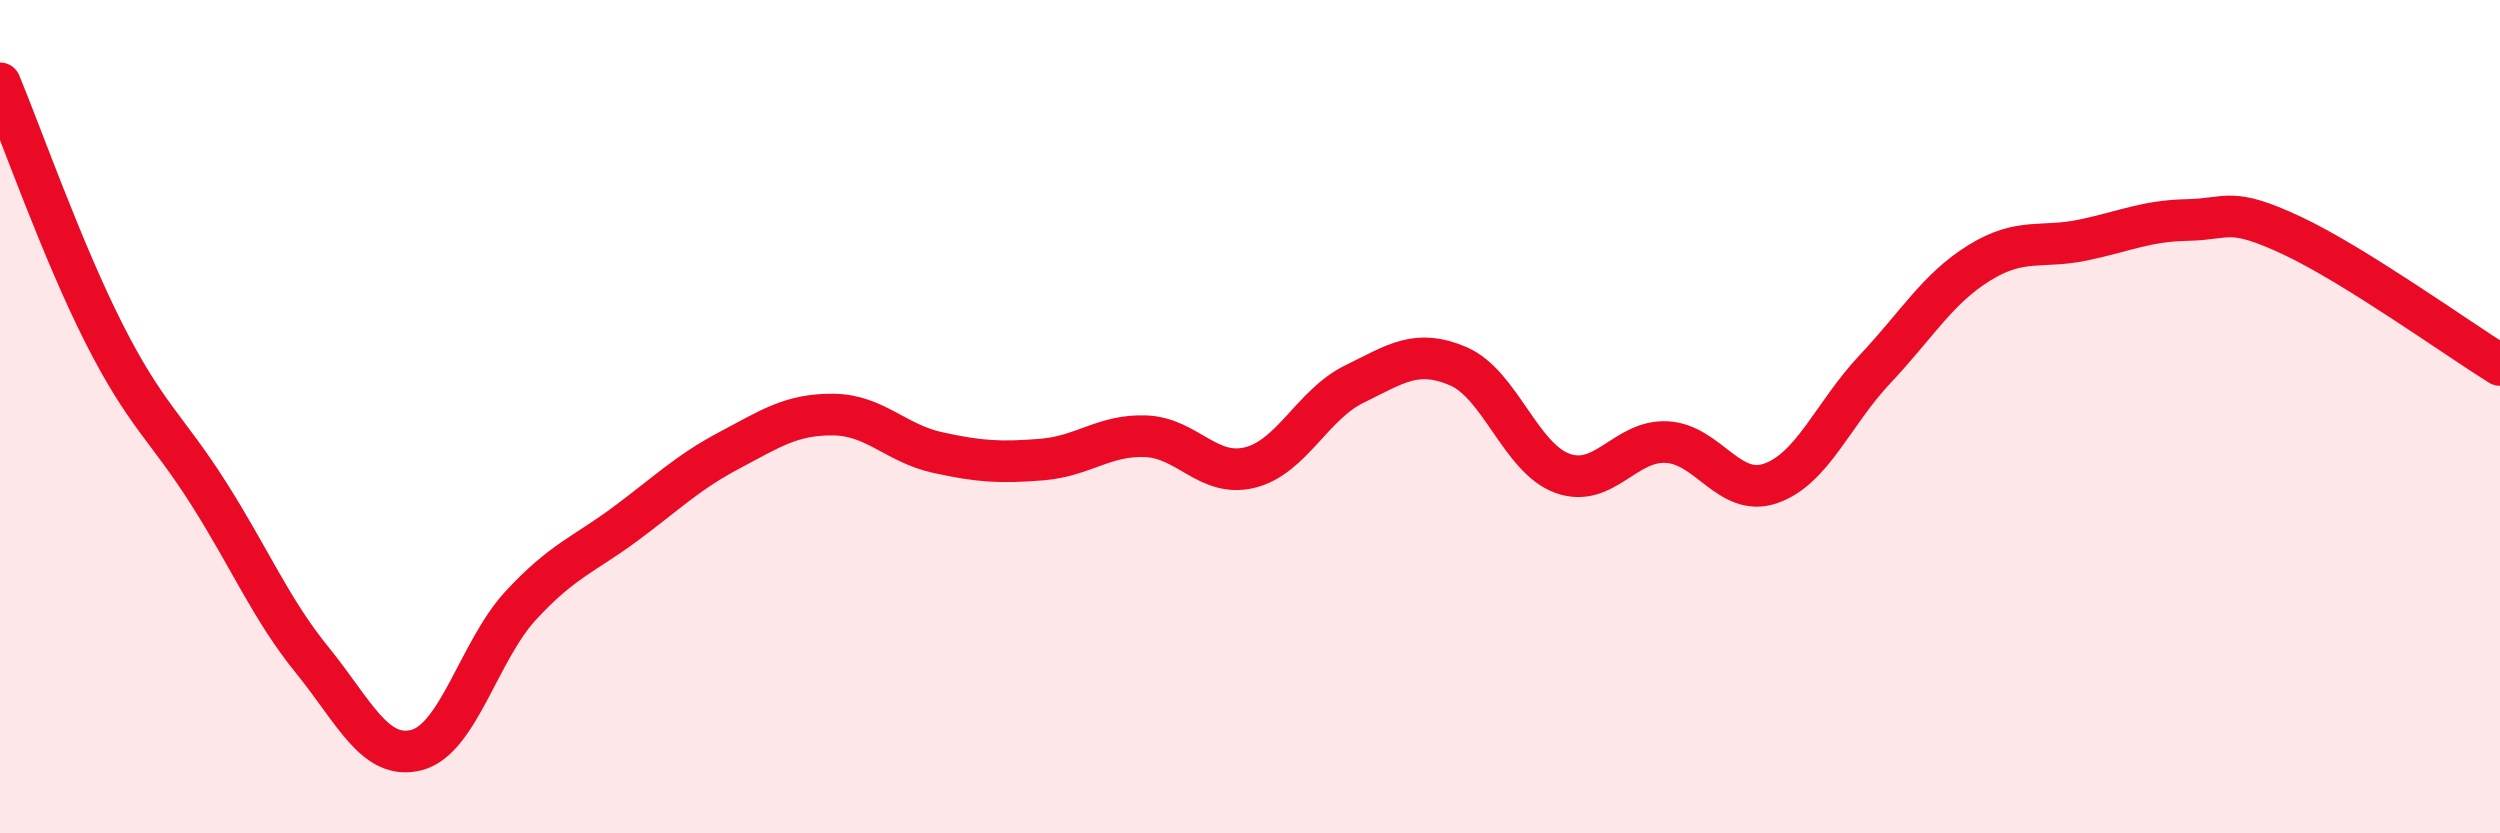
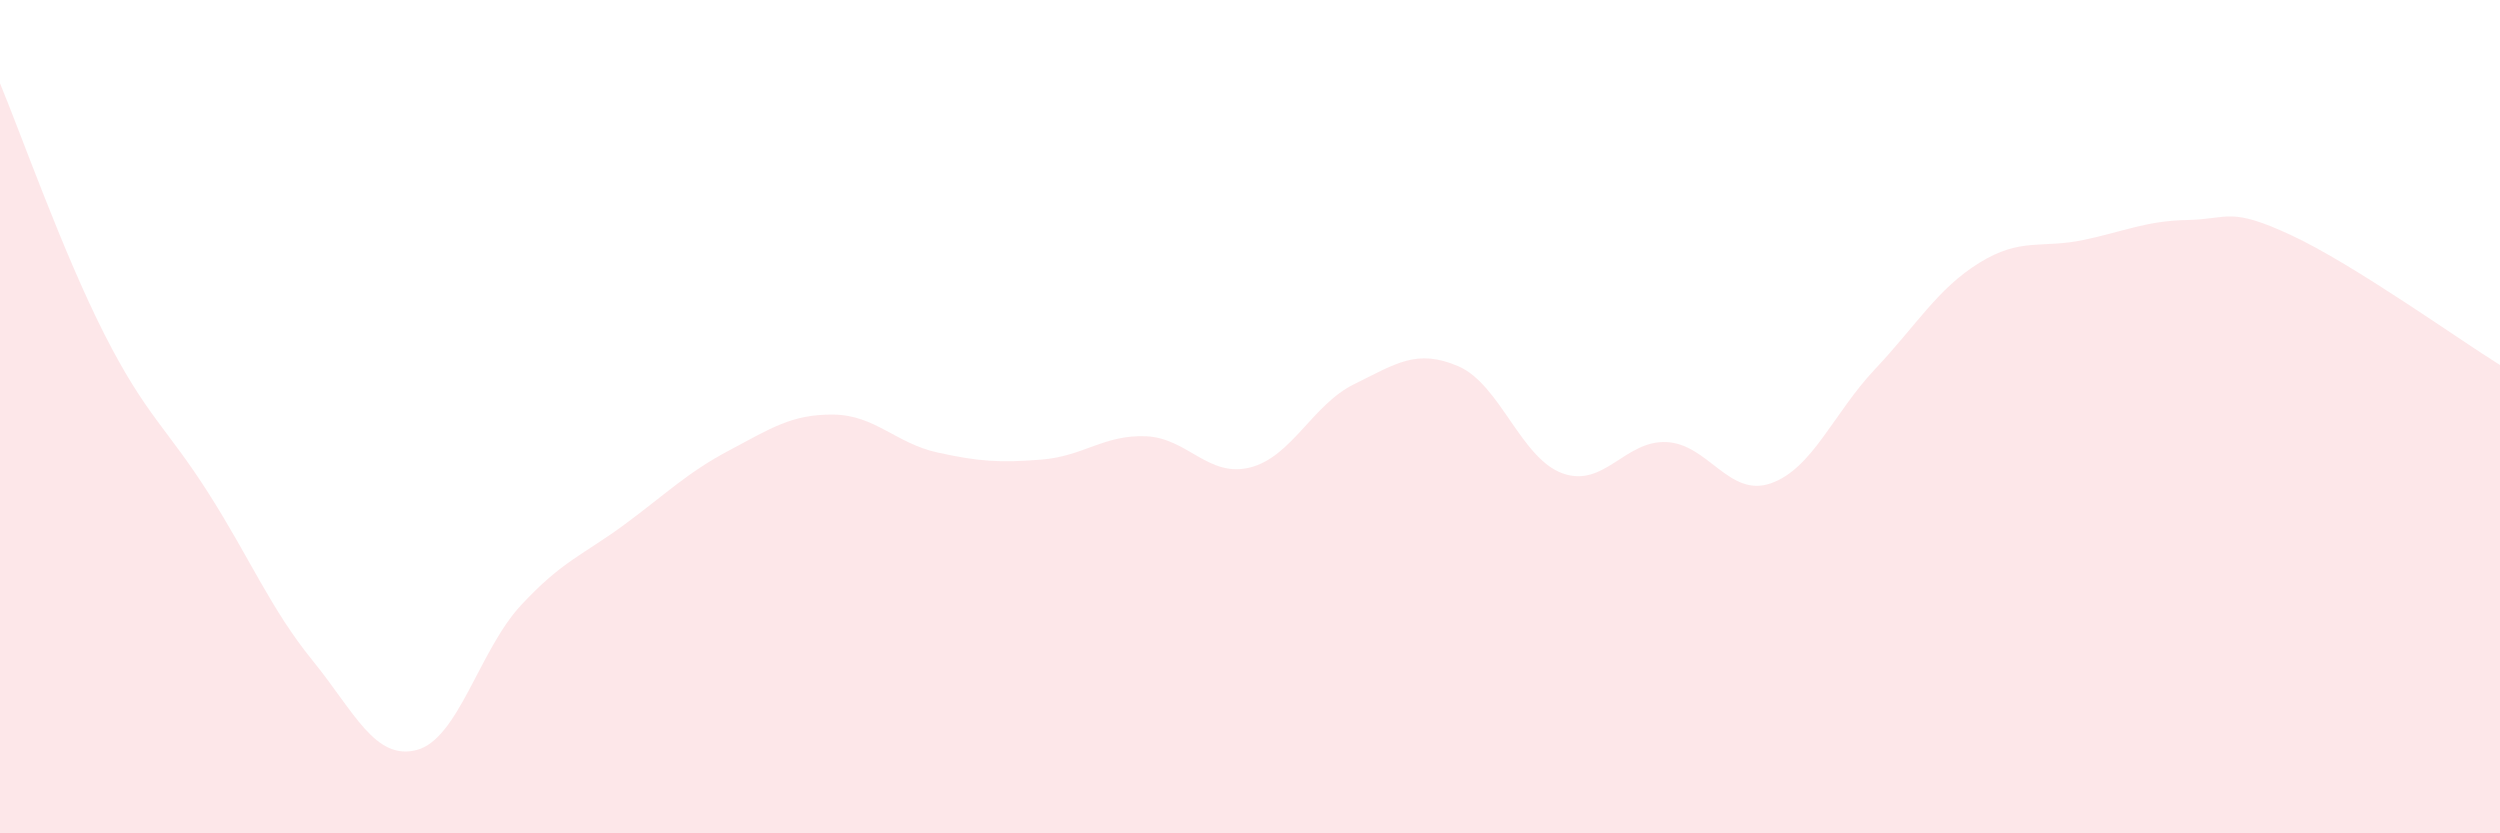
<svg xmlns="http://www.w3.org/2000/svg" width="60" height="20" viewBox="0 0 60 20">
  <path d="M 0,2 C 0.5,3.2 1.5,6.04 2.5,8.01 C 3.5,9.98 4,10.26 5,11.83 C 6,13.4 6.5,14.62 7.5,15.85 C 8.5,17.08 9,18.26 10,18 C 11,17.74 11.5,15.61 12.5,14.53 C 13.5,13.45 14,13.32 15,12.58 C 16,11.84 16.5,11.34 17.5,10.81 C 18.5,10.28 19,9.94 20,9.95 C 21,9.96 21.5,10.64 22.5,10.86 C 23.5,11.08 24,11.11 25,11.03 C 26,10.95 26.5,10.43 27.5,10.47 C 28.5,10.51 29,11.47 30,11.22 C 31,10.97 31.5,9.71 32.5,9.22 C 33.5,8.73 34,8.36 35,8.79 C 36,9.22 36.5,11 37.5,11.36 C 38.5,11.72 39,10.56 40,10.61 C 41,10.66 41.5,11.95 42.5,11.6 C 43.5,11.25 44,9.92 45,8.86 C 46,7.8 46.5,6.93 47.5,6.31 C 48.5,5.69 49,5.97 50,5.76 C 51,5.55 51.5,5.3 52.5,5.28 C 53.5,5.26 53.5,4.95 55,5.65 C 56.5,6.35 59,8.14 60,8.76L60 20L0 20Z" fill="#EB0A25" opacity="0.1" stroke-linecap="round" stroke-linejoin="round" />
-   <path d="M 0,2 C 0.5,3.2 1.5,6.04 2.5,8.01 C 3.5,9.98 4,10.26 5,11.83 C 6,13.4 6.5,14.62 7.5,15.85 C 8.5,17.08 9,18.26 10,18 C 11,17.74 11.5,15.61 12.5,14.53 C 13.5,13.45 14,13.32 15,12.58 C 16,11.84 16.5,11.34 17.5,10.81 C 18.5,10.28 19,9.94 20,9.95 C 21,9.96 21.5,10.64 22.5,10.86 C 23.5,11.08 24,11.11 25,11.03 C 26,10.95 26.5,10.43 27.5,10.47 C 28.5,10.51 29,11.47 30,11.22 C 31,10.97 31.5,9.71 32.5,9.22 C 33.5,8.73 34,8.36 35,8.79 C 36,9.22 36.5,11 37.5,11.36 C 38.5,11.72 39,10.56 40,10.61 C 41,10.66 41.5,11.95 42.5,11.6 C 43.5,11.25 44,9.92 45,8.86 C 46,7.8 46.5,6.93 47.5,6.31 C 48.5,5.69 49,5.97 50,5.76 C 51,5.55 51.5,5.3 52.5,5.28 C 53.5,5.26 53.5,4.95 55,5.65 C 56.5,6.35 59,8.14 60,8.76" stroke="#EB0A25" stroke-width="1" fill="none" stroke-linecap="round" stroke-linejoin="round" />
</svg>